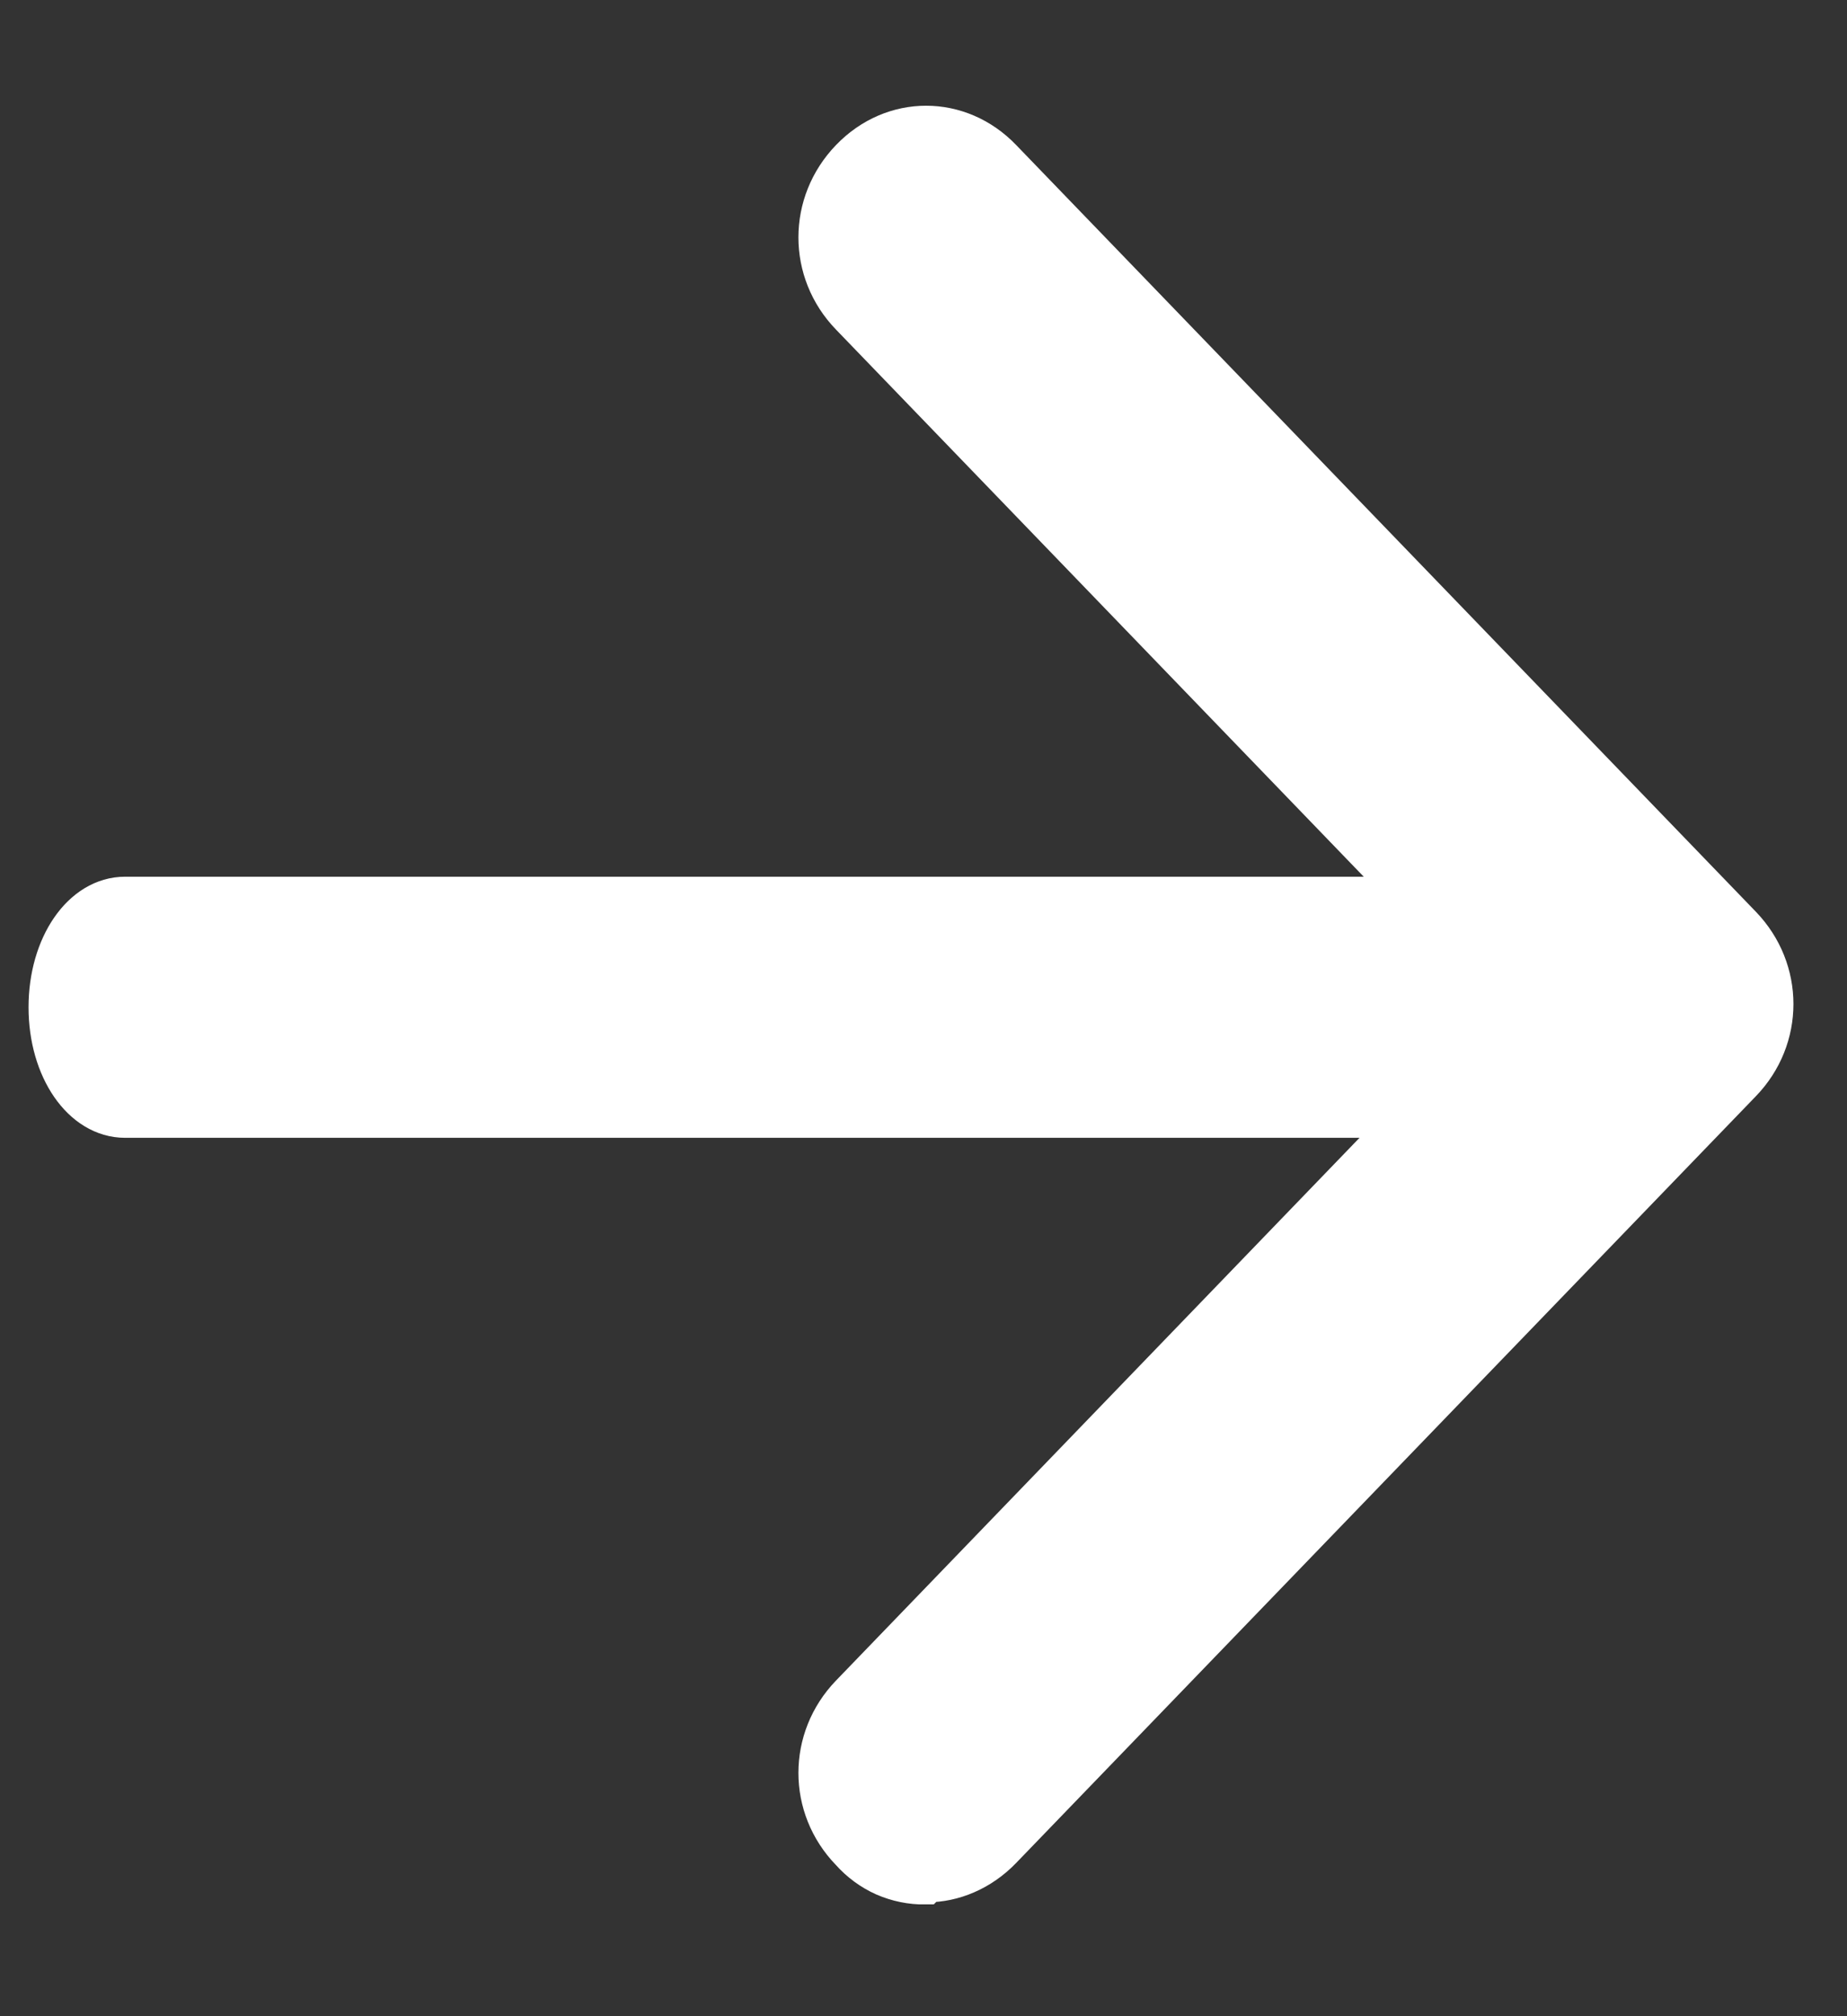
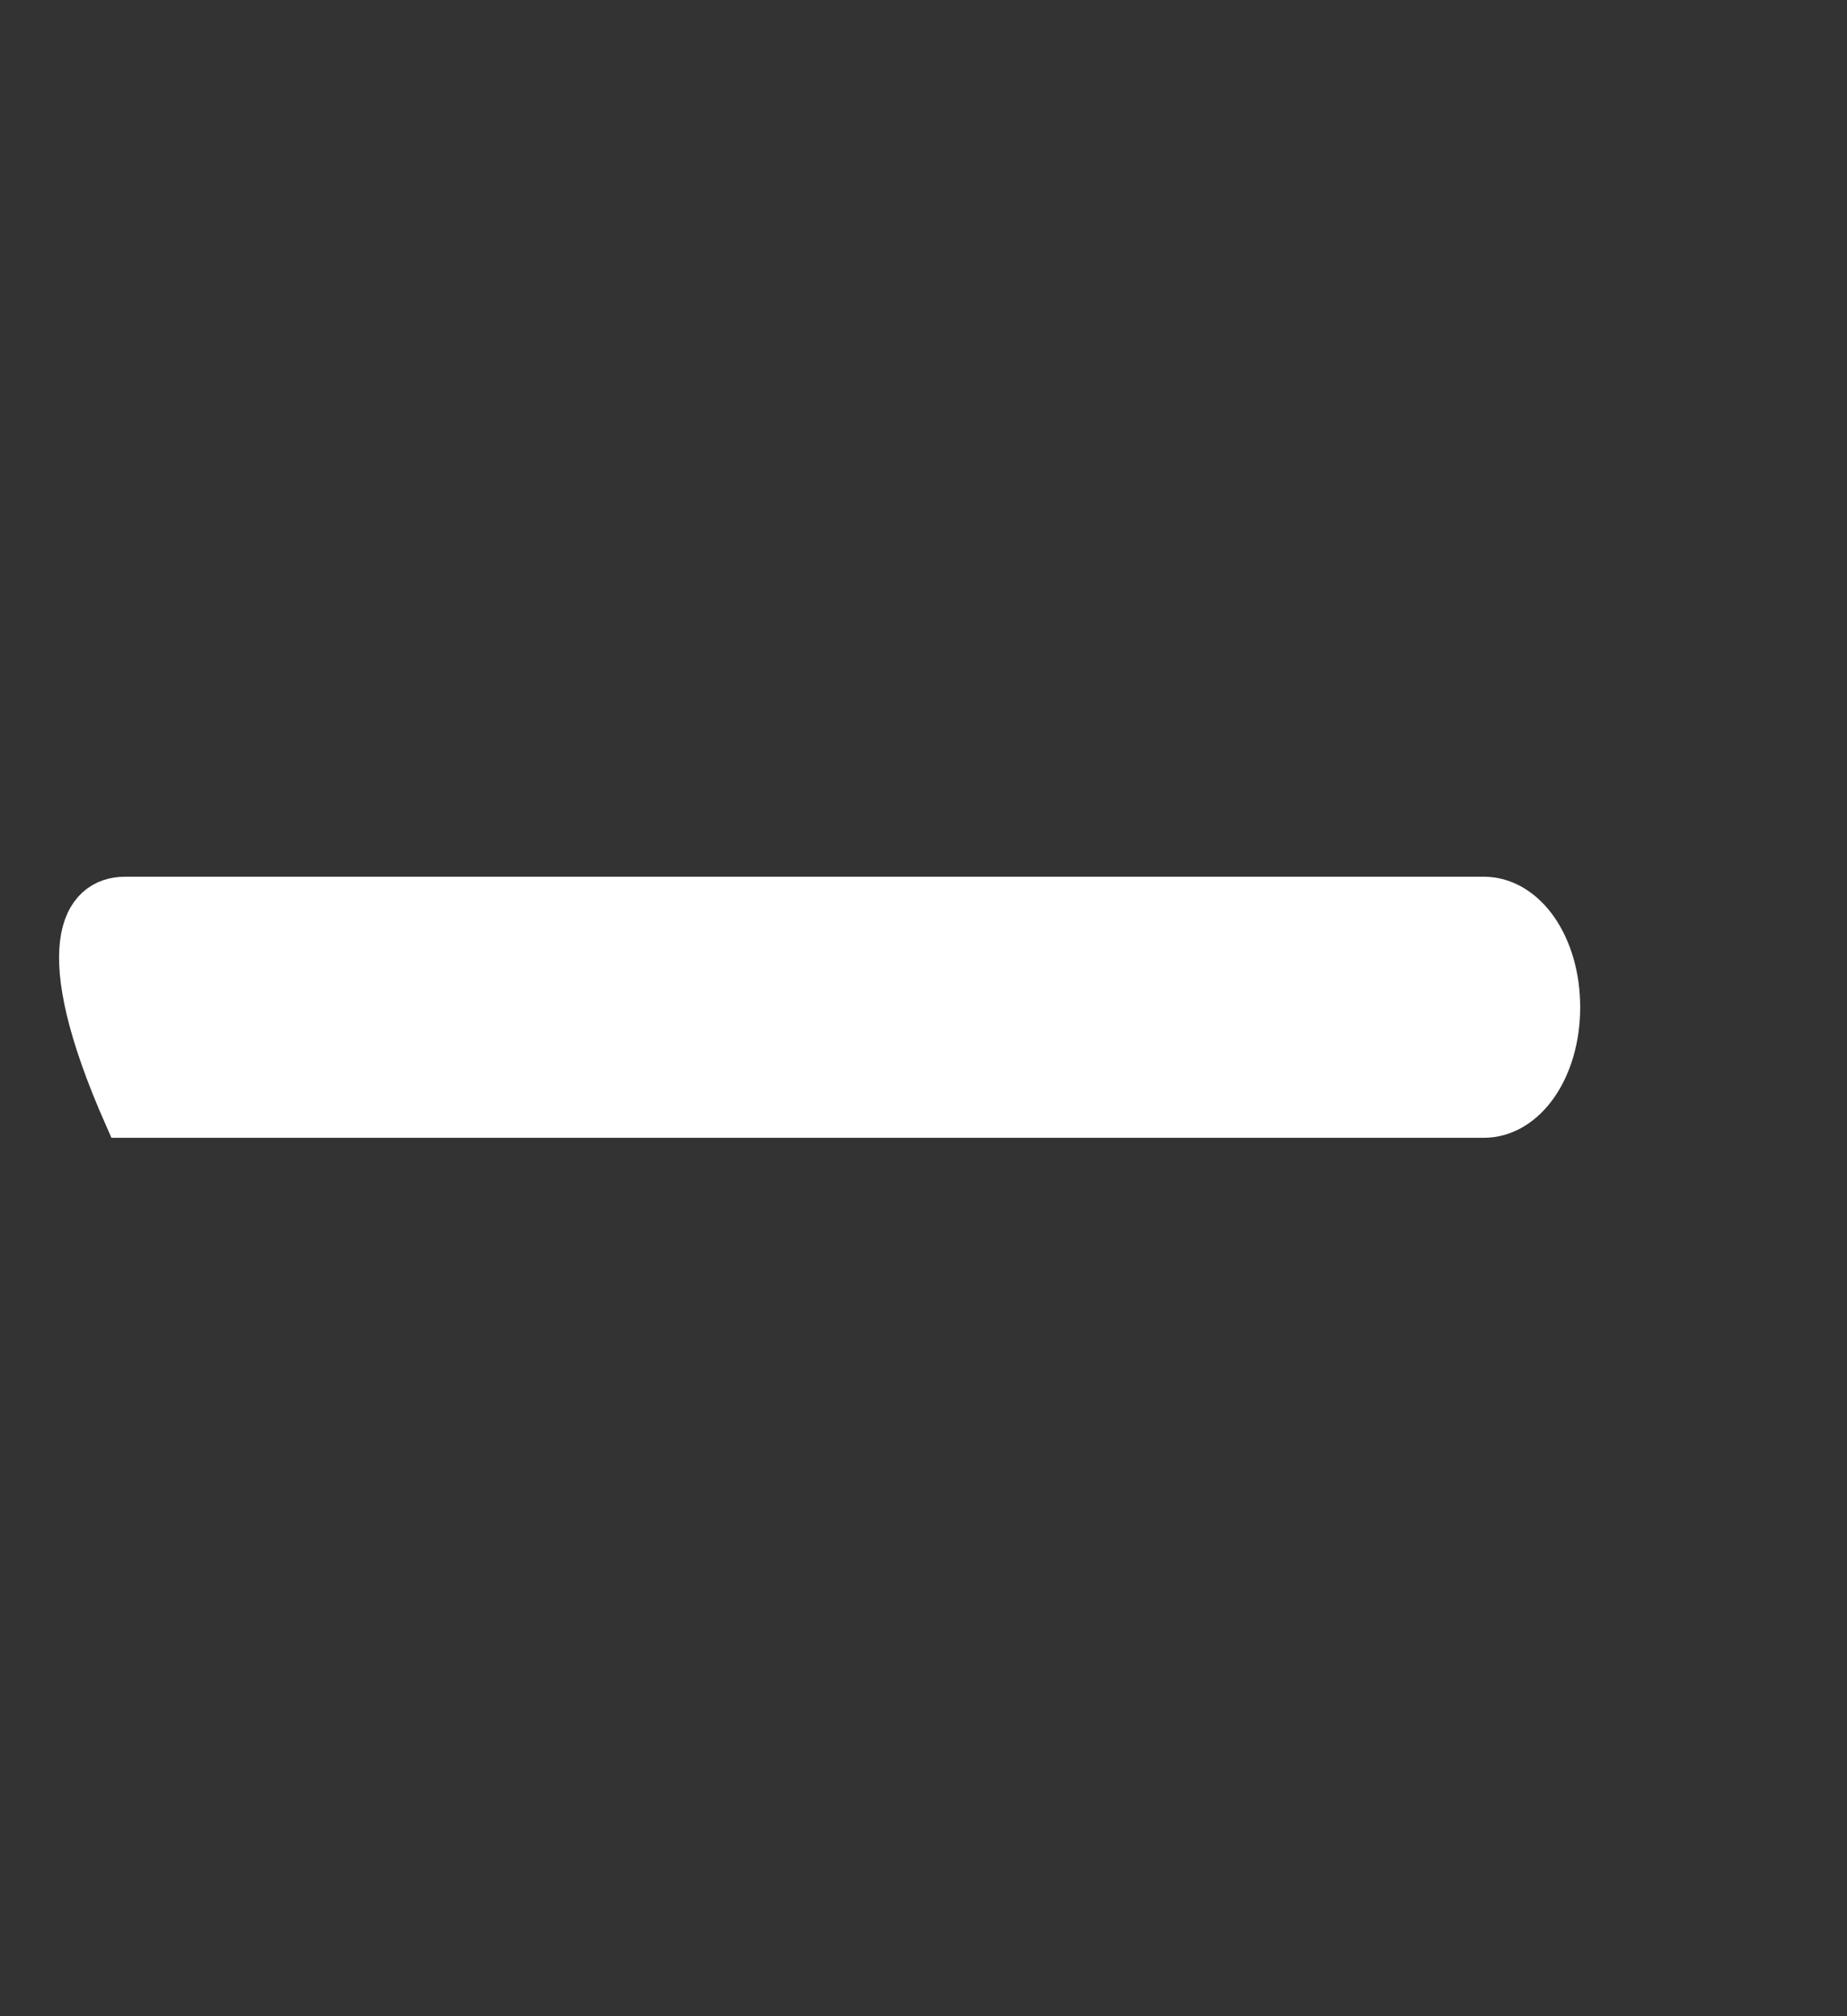
<svg xmlns="http://www.w3.org/2000/svg" width="11" height="12" viewBox="0 0 11 12" fill="none">
  <rect x="0" y="0" width="11" height="12" fill="#333333" stroke="none" />
  <g clip-path="url(#clip0_201_74)">
-     <path d="M8.836 6.647H0.745C0.493 6.647 0.295 6.36 0.295 5.995C0.295 5.63 0.493 5.343 0.745 5.343H8.836C9.088 5.343 9.286 5.63 9.286 5.995C9.286 6.36 9.088 6.647 8.836 6.647Z" fill="white" stroke="white" stroke-width="0.25" />
-     <path d="M5.509 11.21C5.427 11.211 5.345 11.194 5.269 11.161C5.193 11.127 5.125 11.077 5.069 11.014C4.817 10.754 4.817 10.35 5.069 10.089L9.033 5.982L5.069 1.875C4.817 1.615 4.817 1.211 5.069 0.95C5.32 0.689 5.711 0.689 5.962 0.95L10.367 5.513C10.619 5.774 10.619 6.178 10.367 6.438L5.962 11.001C5.836 11.132 5.673 11.197 5.522 11.197L5.509 11.21Z" fill="white" stroke="white" stroke-width="0.25" />
+     <path d="M8.836 6.647H0.745C0.295 5.63 0.493 5.343 0.745 5.343H8.836C9.088 5.343 9.286 5.63 9.286 5.995C9.286 6.36 9.088 6.647 8.836 6.647Z" fill="white" stroke="white" stroke-width="0.25" />
  </g>
  <defs>
    <clipPath id="clip0_201_74">
      <rect width="11" height="11" fill="white" transform="translate(0 0.5)" />
    </clipPath>
  </defs>
</svg>